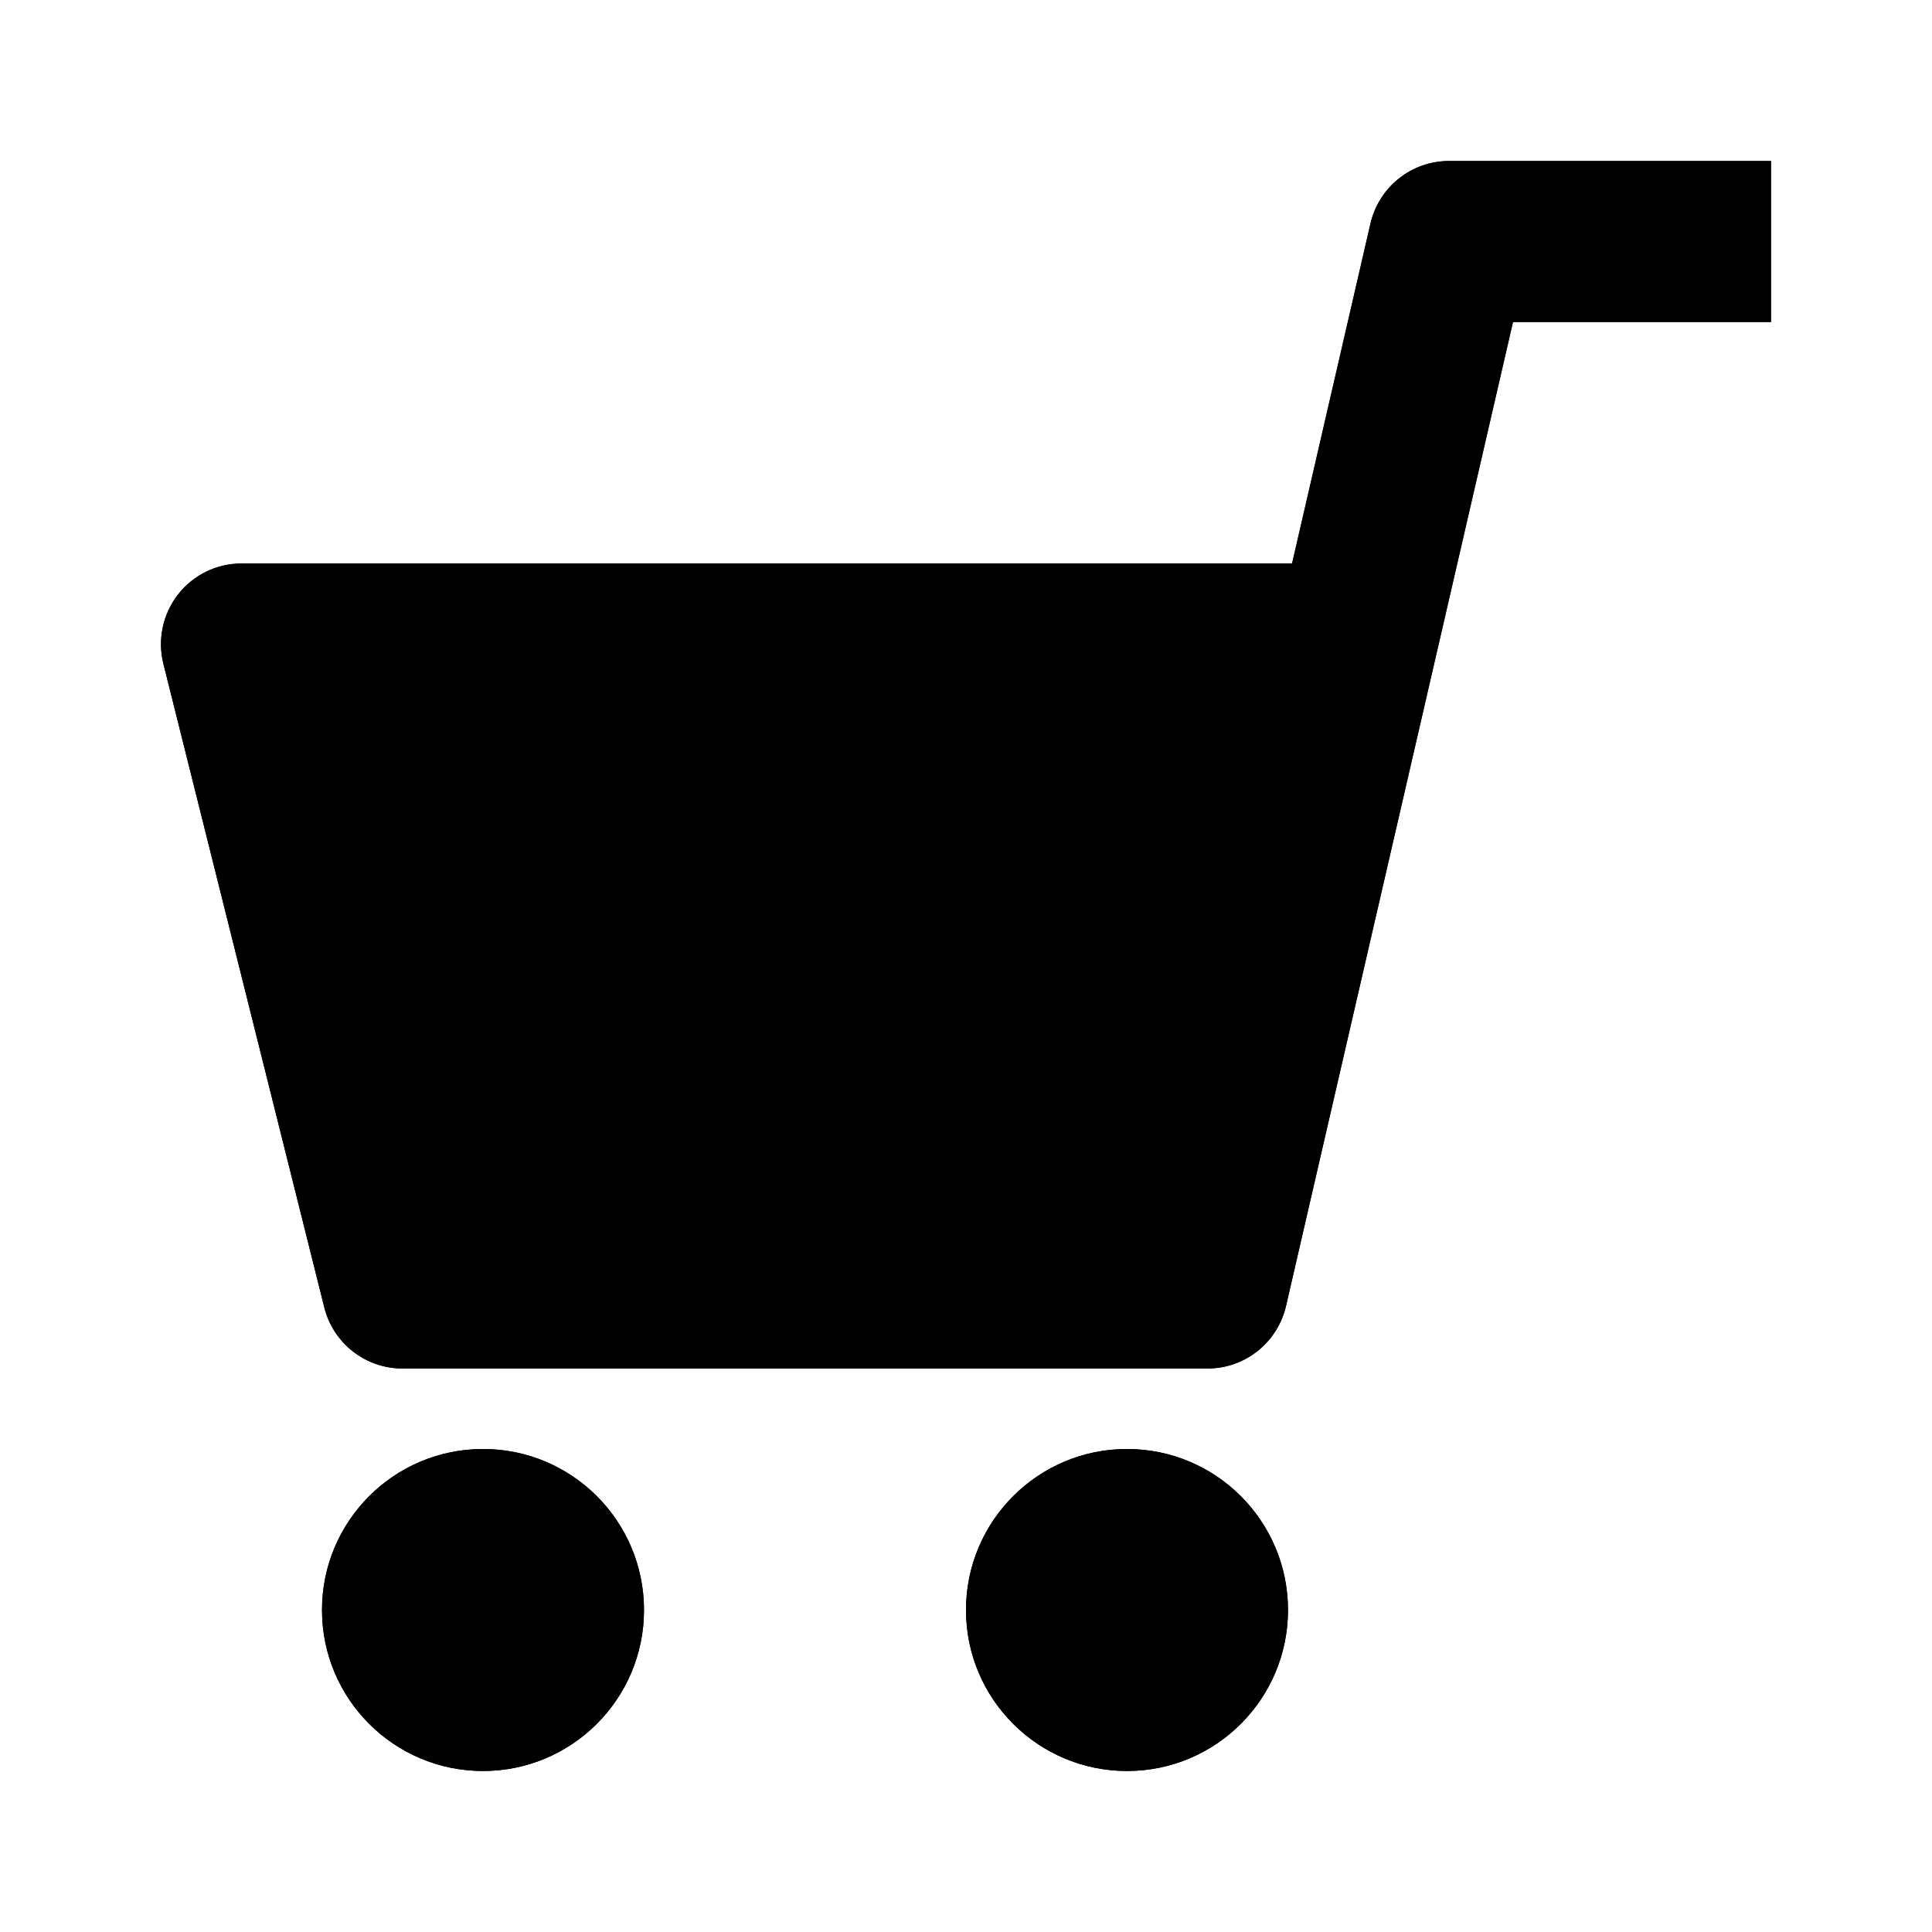
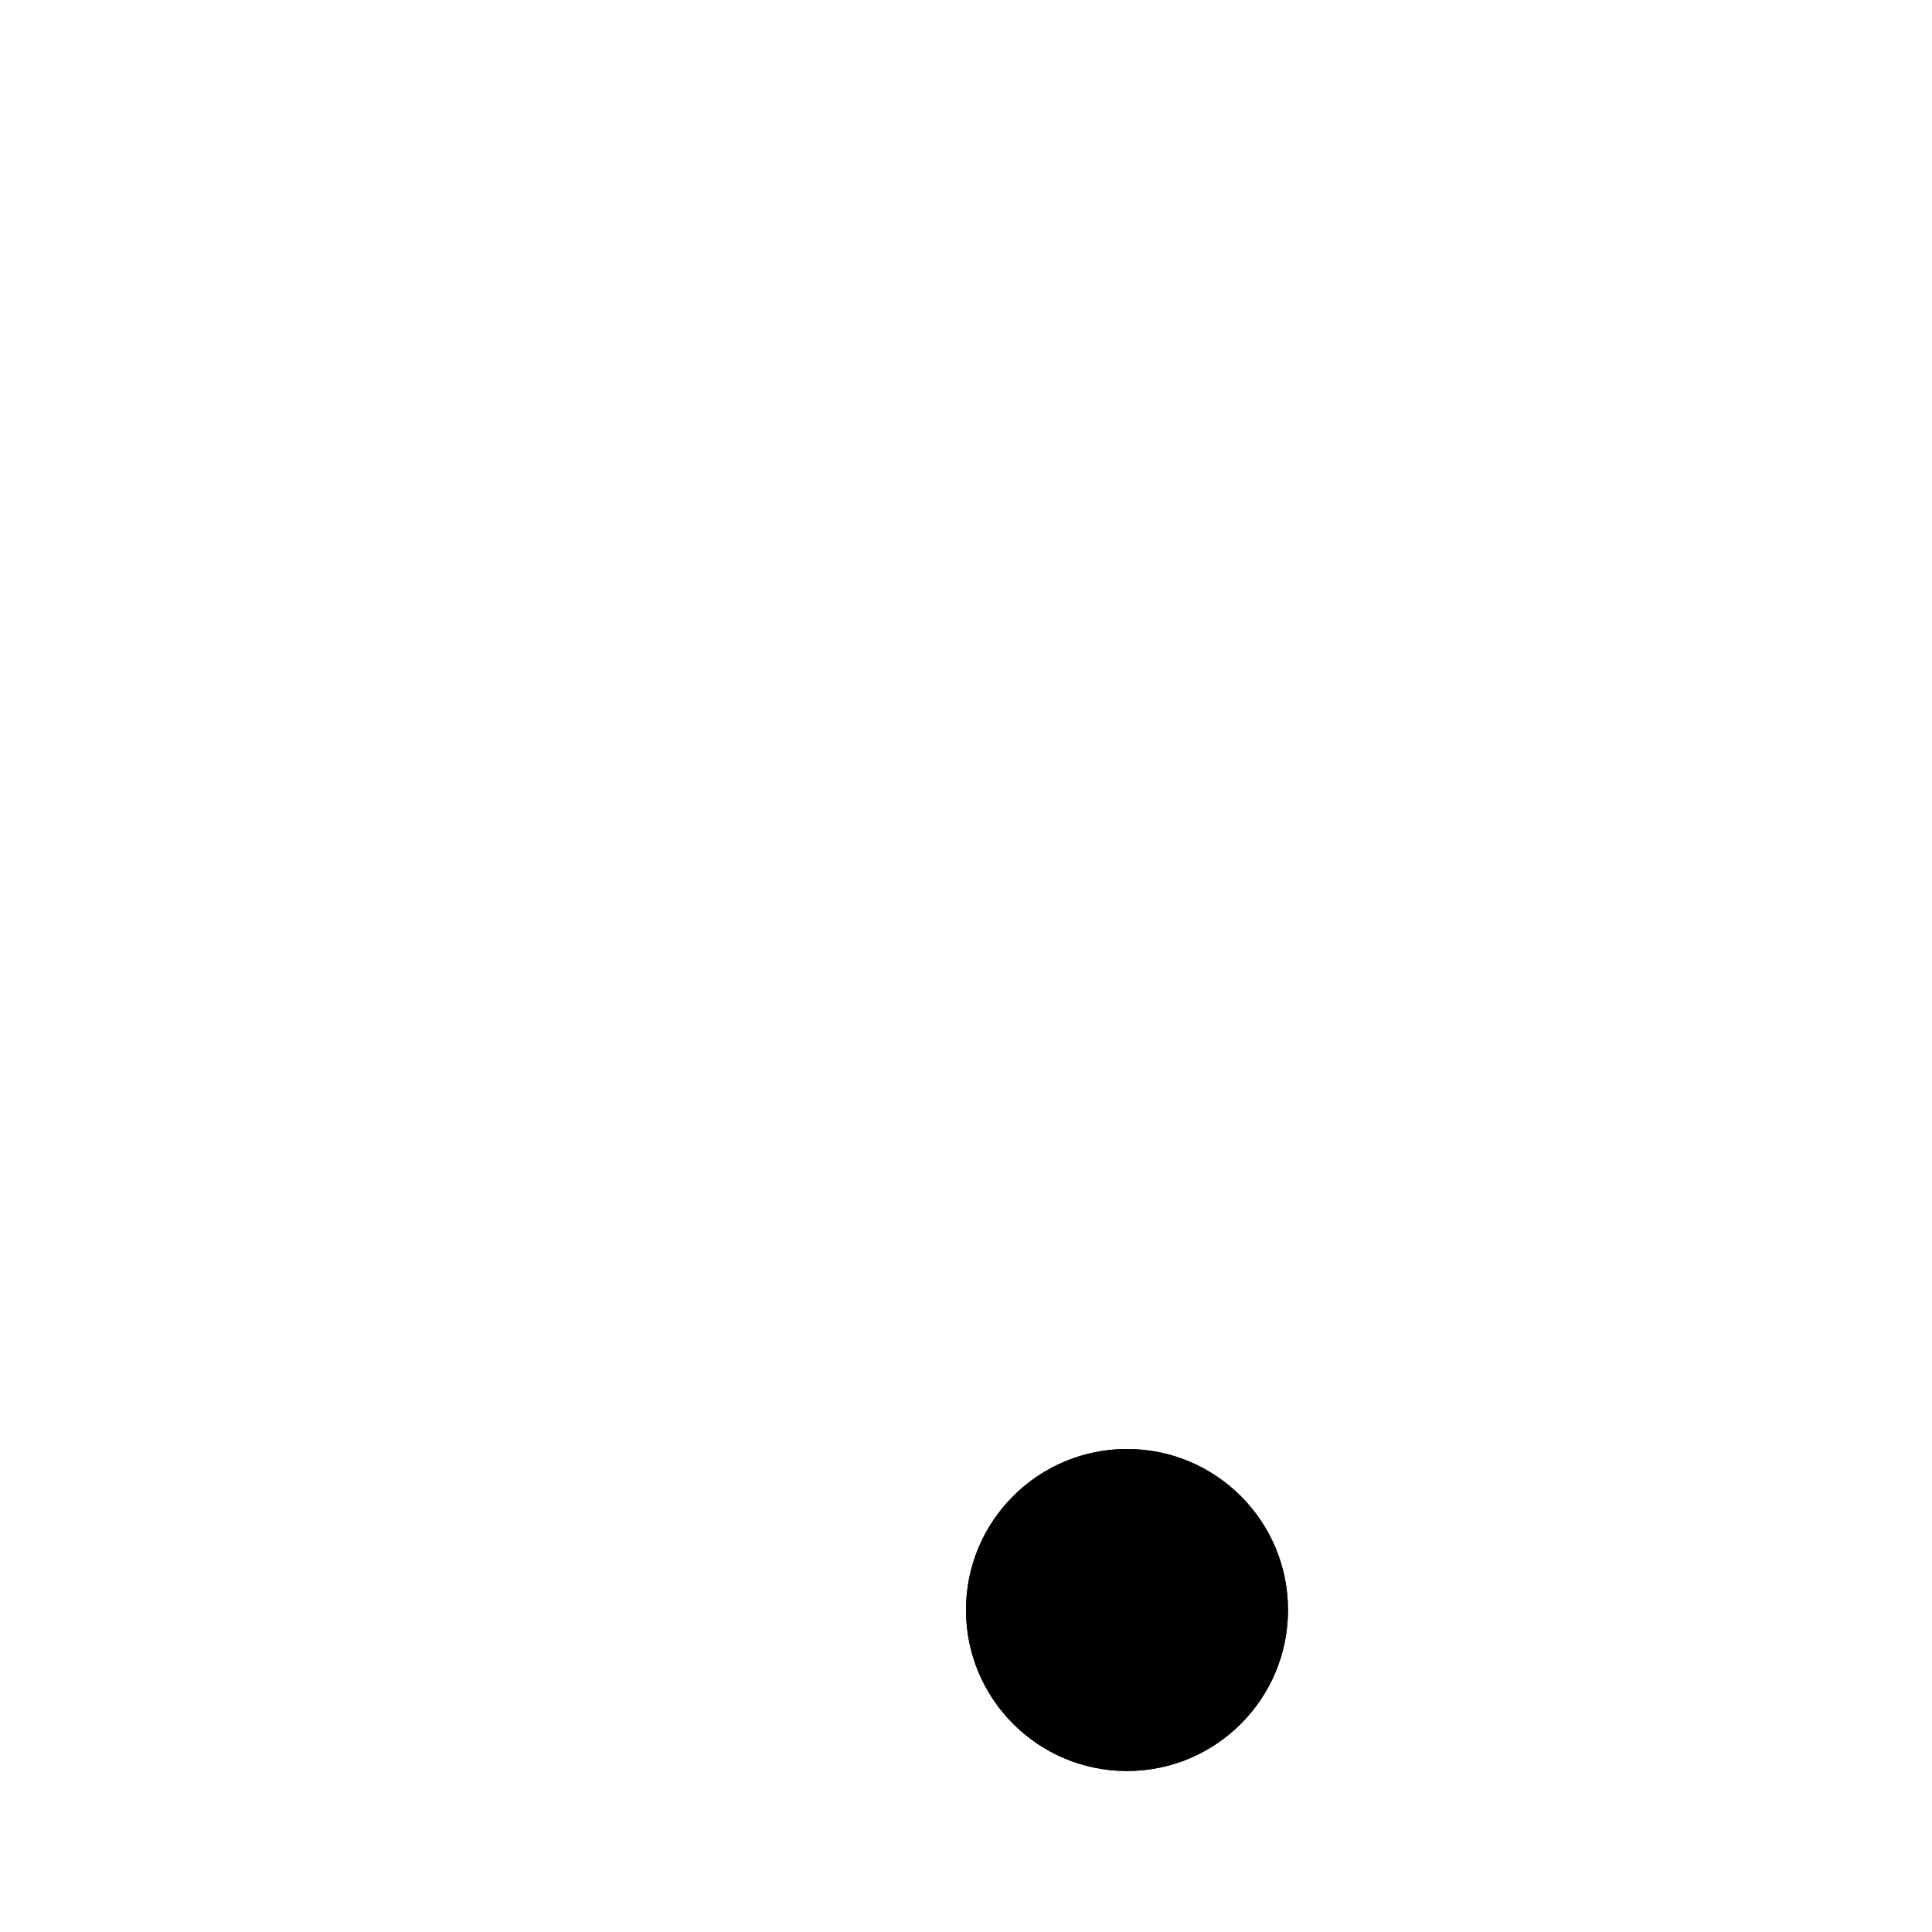
<svg xmlns="http://www.w3.org/2000/svg" version="1.1" x="0px" y="0px" width="24px" height="24px" viewBox="0 0 24 24" style="enable-background:new 0 0 24 24;" xml:space="preserve">
  <g id="Frame_-_24px">
    <rect style="fill:none;" width="24" height="24" />
  </g>
  <g id="Line_Icons">
    <g>
-       <path style="fill:currentcolor;" d="M18,2c-0.466,0-0.869,0.322-0.975,0.775L16.051,7H3C2.691,7,2.401,7.142,2.212,7.385    c-0.189,0.242-0.257,0.56-0.183,0.858l2,8C4.141,16.688,4.541,17,5,17h10c0.466,0,0.869-0.321,0.975-0.775L18.795,4H22V2H18z     M14.205,15H5.781l-1.5-6h11.308L14.205,15z" />
-       <circle style="fill:currentcolor;" cx="6" cy="20" r="2" />
      <circle style="fill:currentcolor;" cx="14" cy="20" r="2" />
    </g>
  </g>
  <g id="Frame_-_24px">
-     <rect fill="none" width="24" height="24" />
-   </g>
+     </g>
  <g id="Filled_Icons">
    <g>
-       <path fill="currentcolor" d="M18,2c-0.466,0-0.869,0.321-0.975,0.775l-0.975,4.225H3c-0.309,0-0.599,0.142-0.788,0.384    c-0.189,0.243-0.257,0.56-0.183,0.858l2,8C4.141,16.688,4.541,17,5,17h10c0.466,0,0.869-0.322,0.975-0.775L18.795,4H22V2H18z" />
-       <circle fill="currentcolor" cx="6" cy="20" r="2" />
      <circle fill="currentcolor" cx="14" cy="20" r="2" />
    </g>
  </g>
</svg>